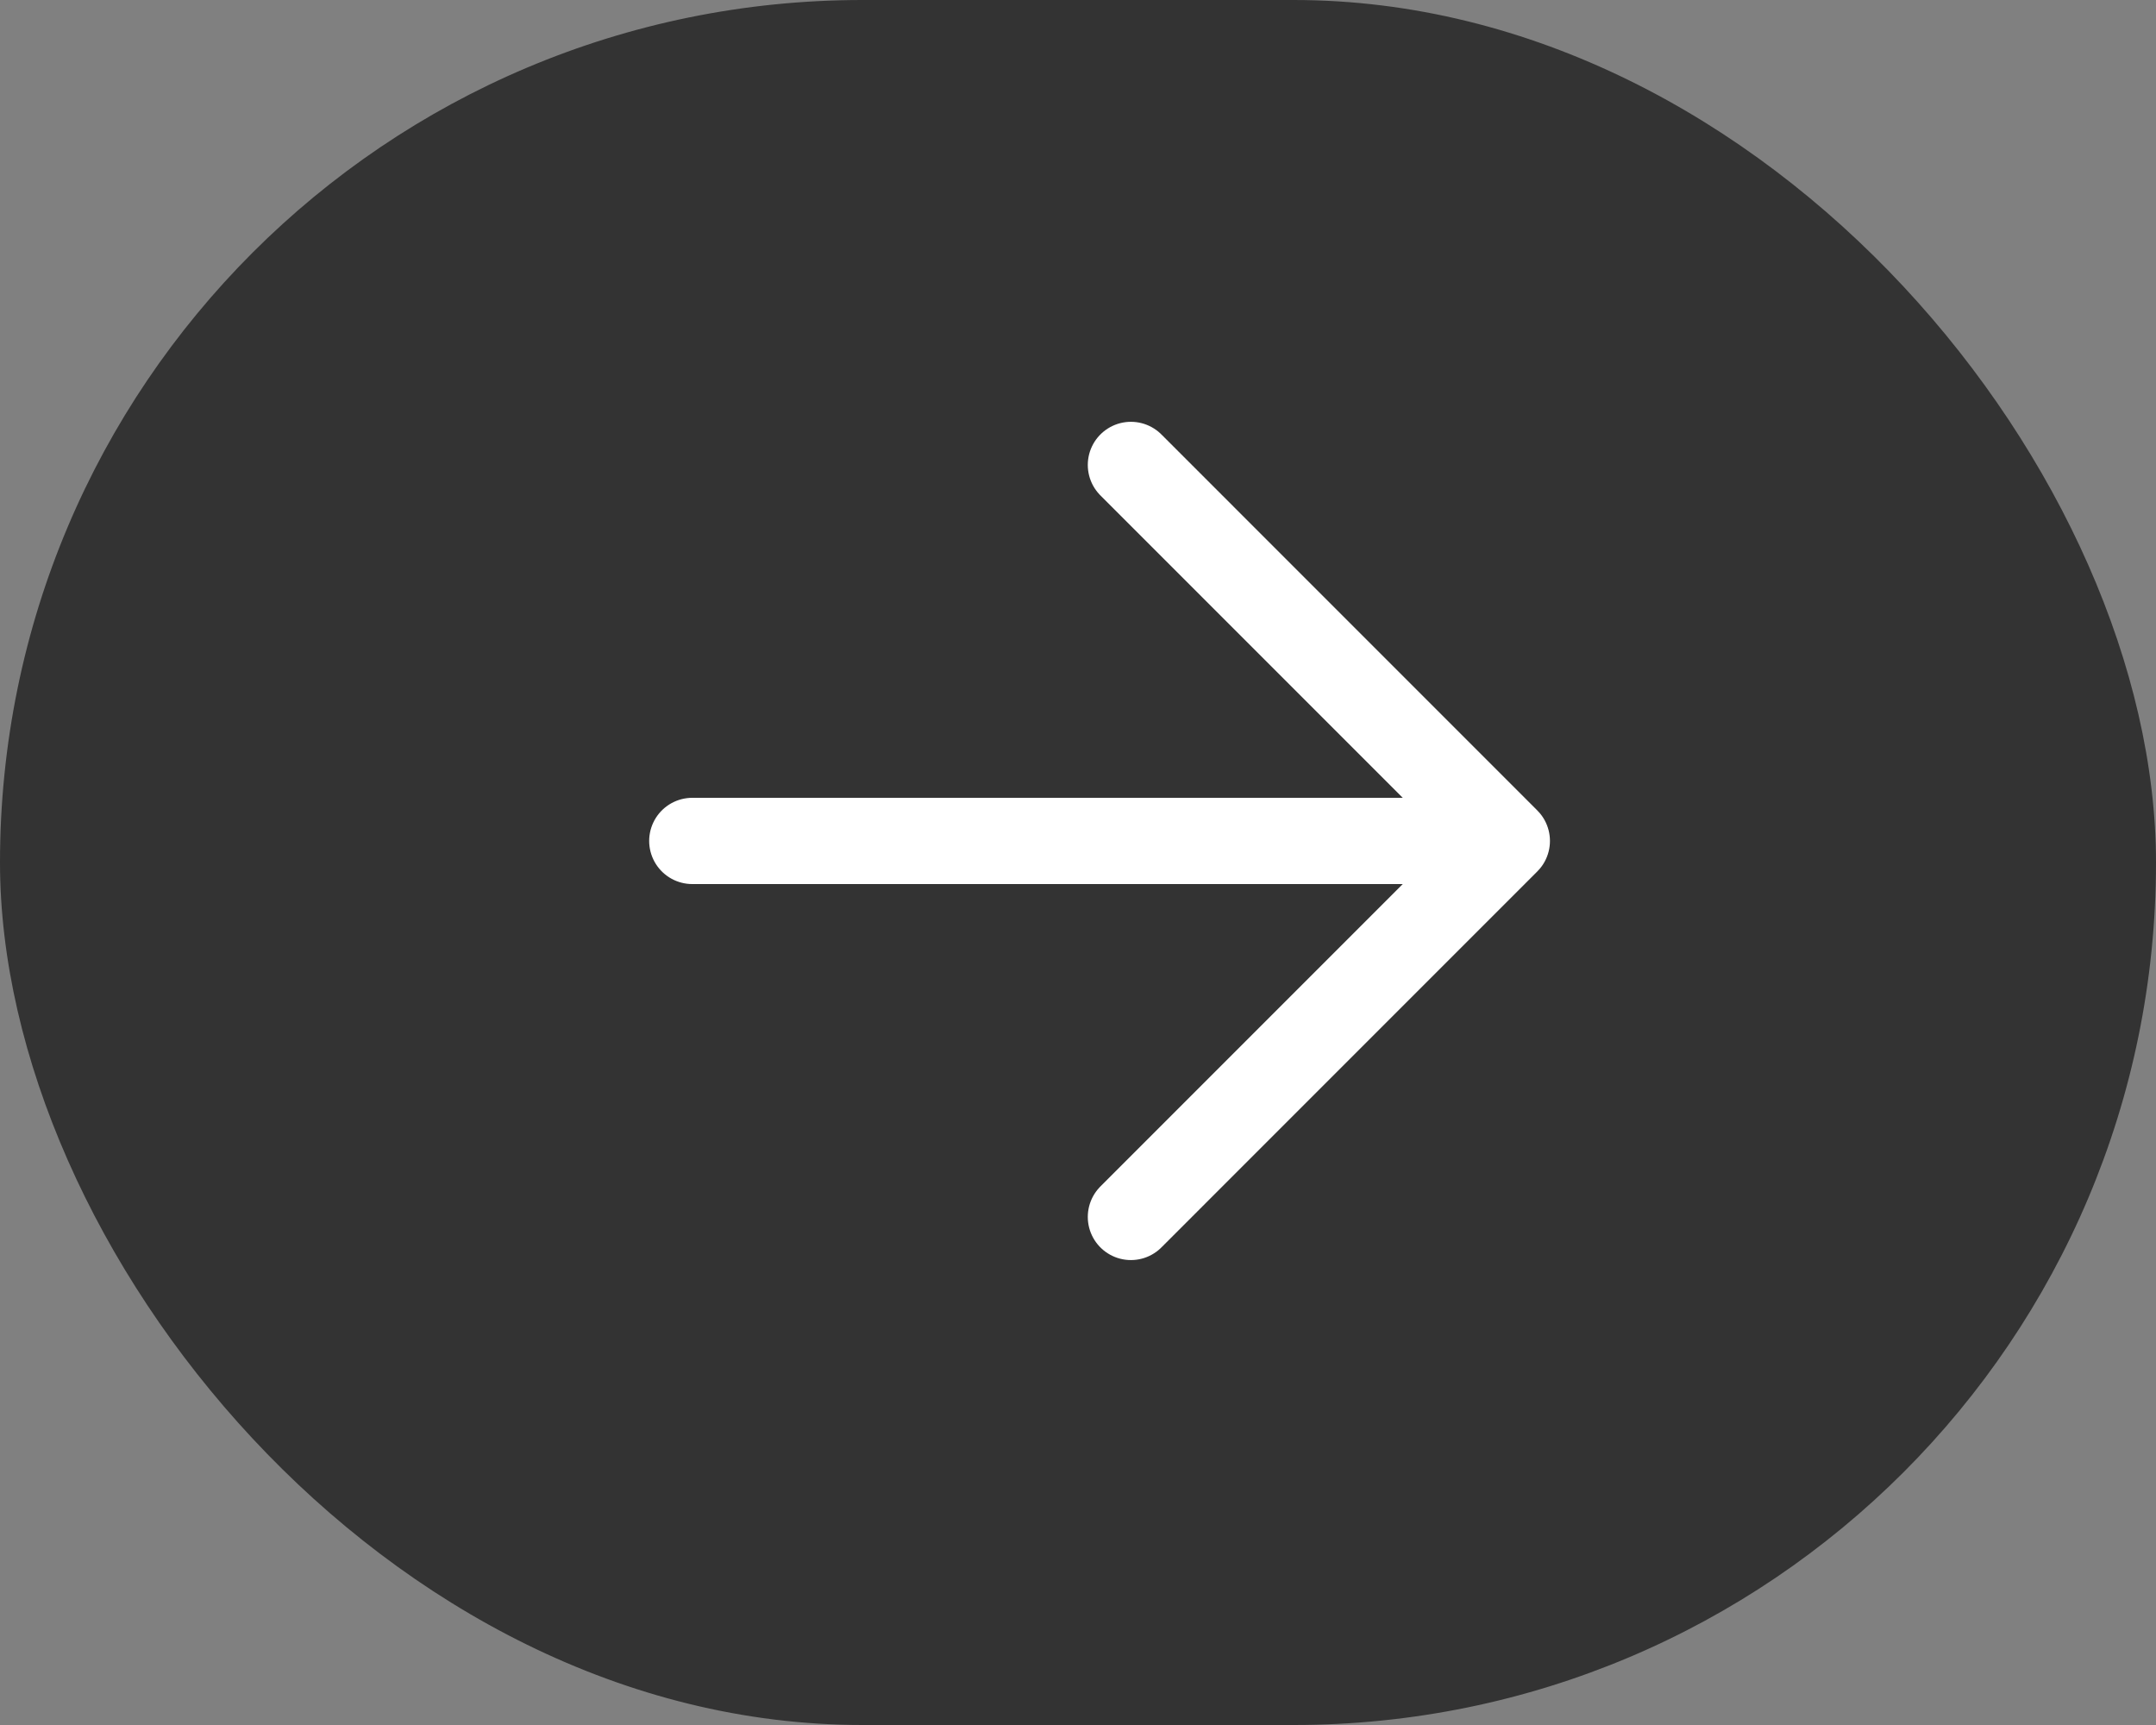
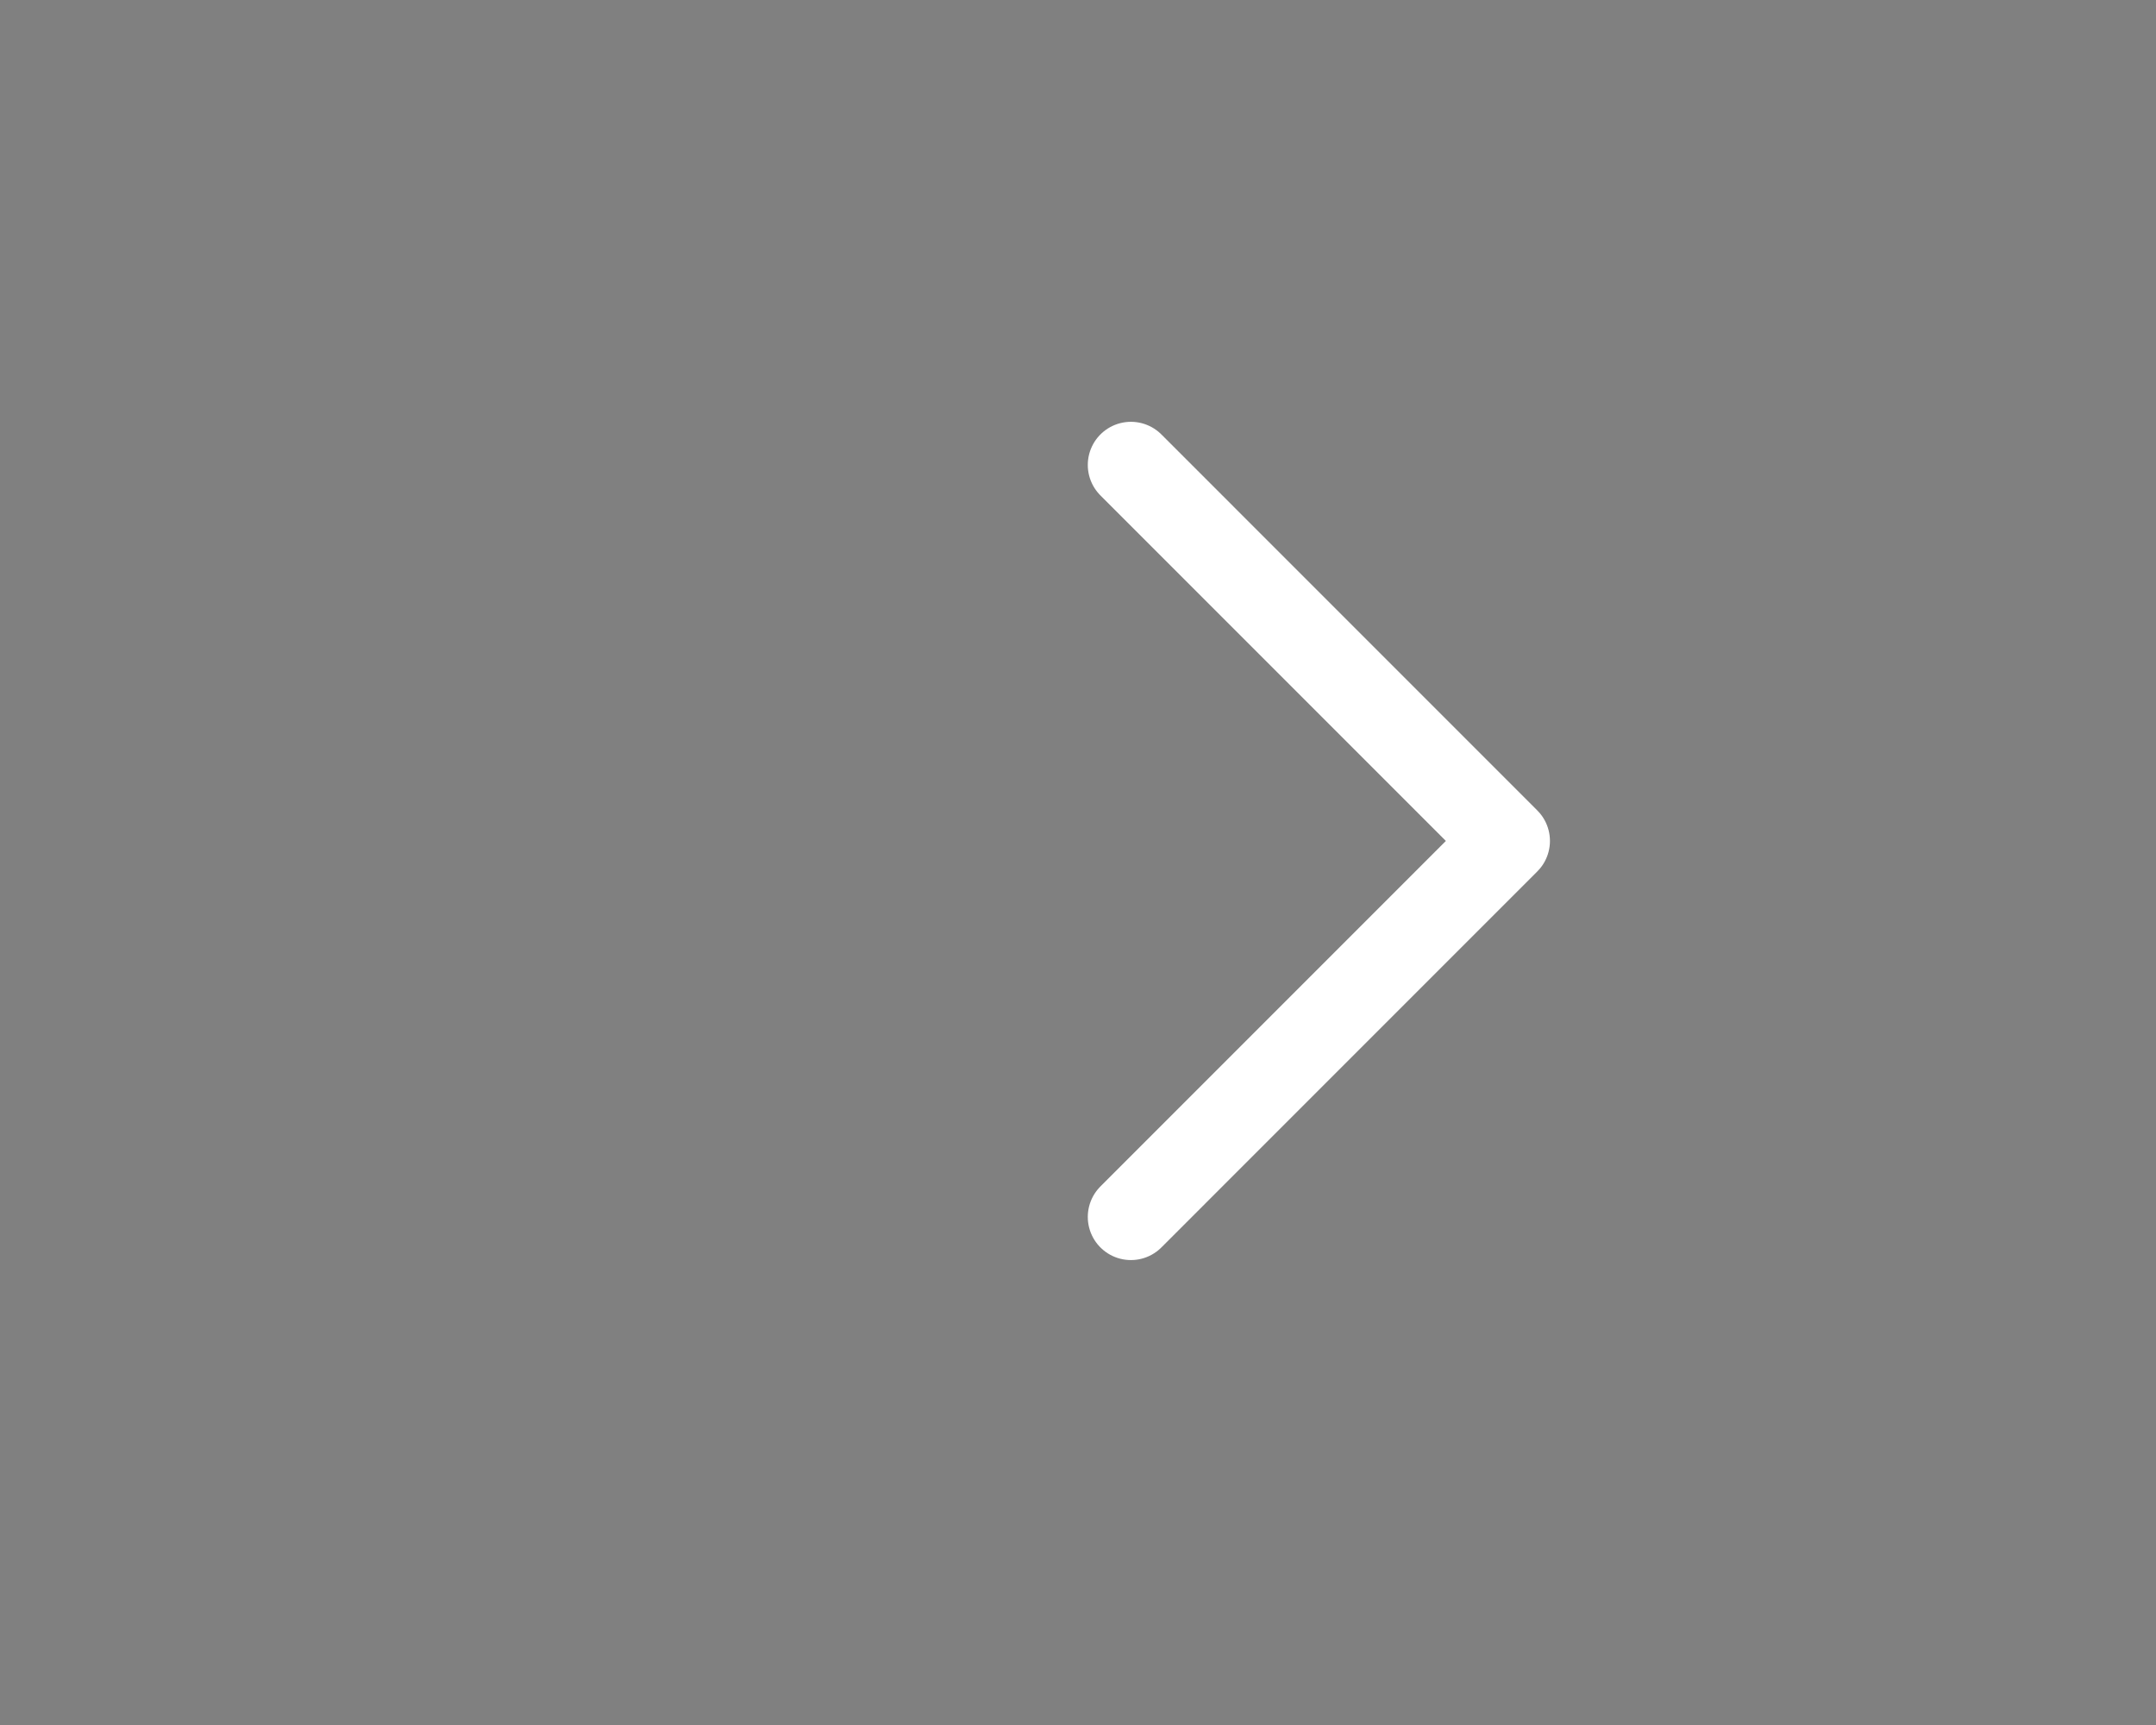
<svg xmlns="http://www.w3.org/2000/svg" width="50" height="40" viewBox="0 0 50 40" fill="none">
  <rect x="0" y="0" width="50" height="40" fill="#808080" stroke="none" />
-   <rect width="50" height="40" rx="20" fill="#333333" />
-   <path d="M26.227 10.781L34.945 19.5L26.227 28.219M33.734 19.5L16.055 19.5" stroke="white" stroke-width="2" stroke-linecap="round" stroke-linejoin="round" />
+   <path d="M26.227 10.781L34.945 19.5L26.227 28.219M33.734 19.5" stroke="white" stroke-width="2" stroke-linecap="round" stroke-linejoin="round" />
</svg>